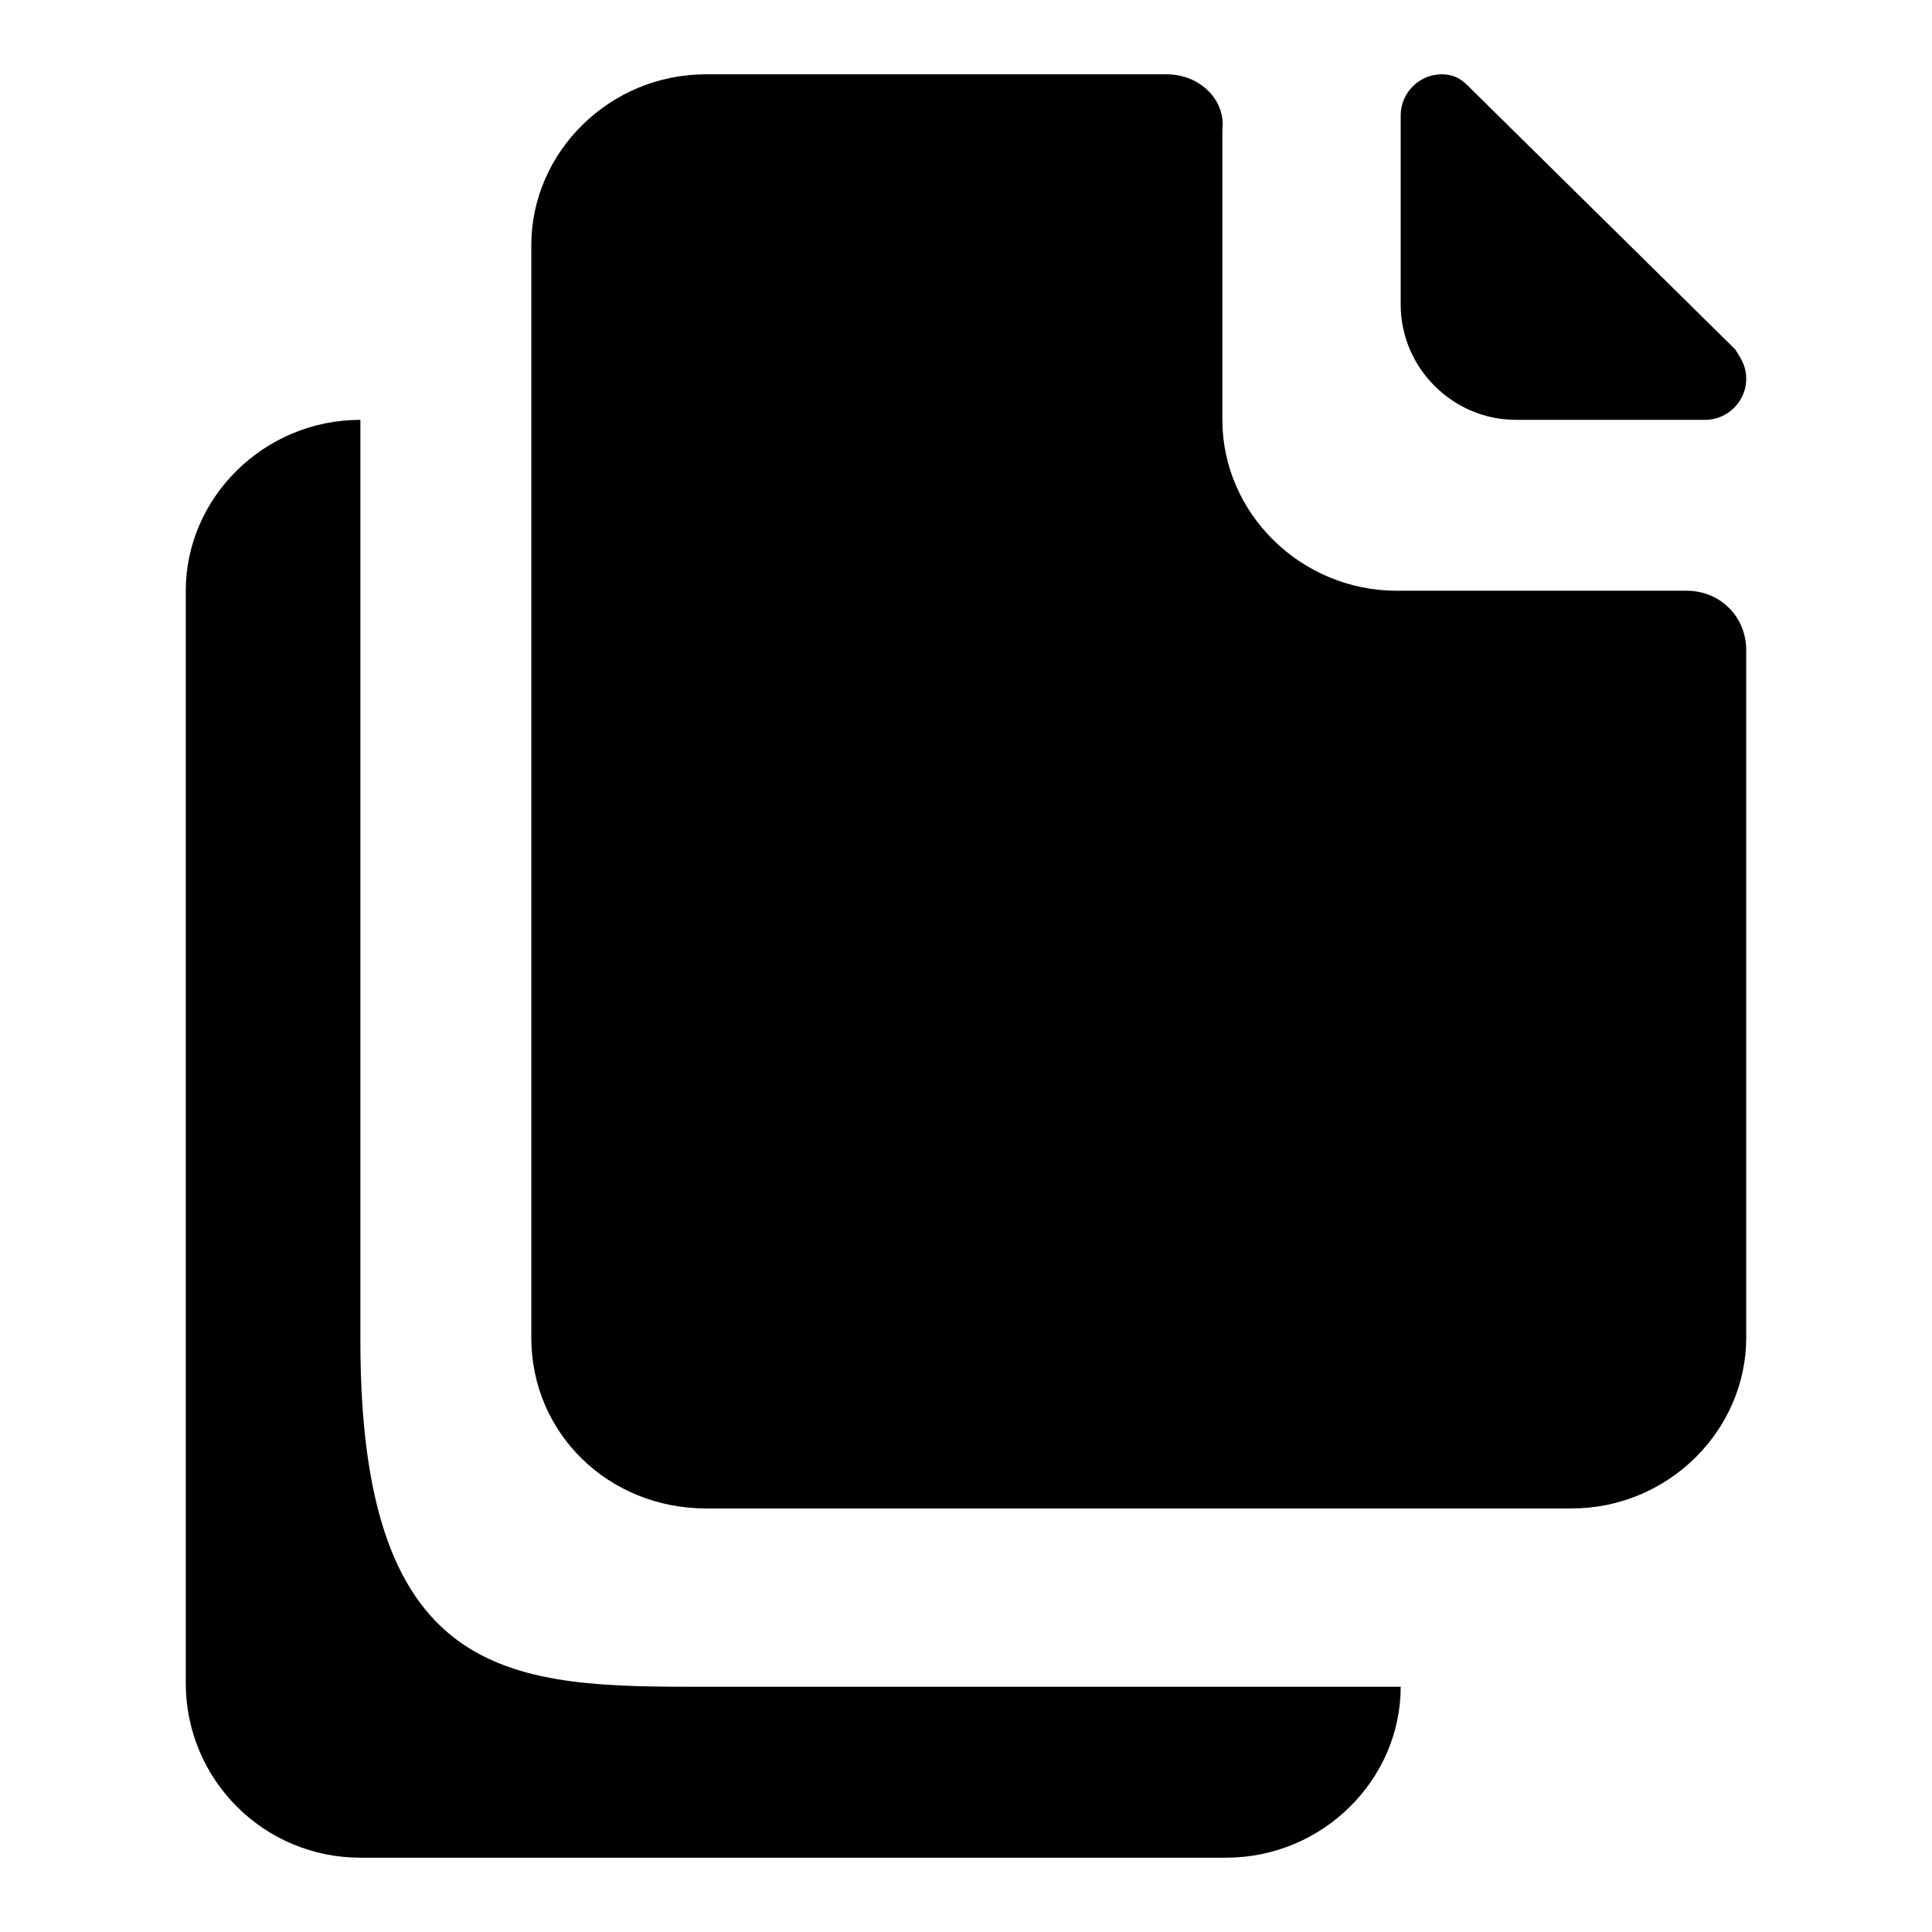
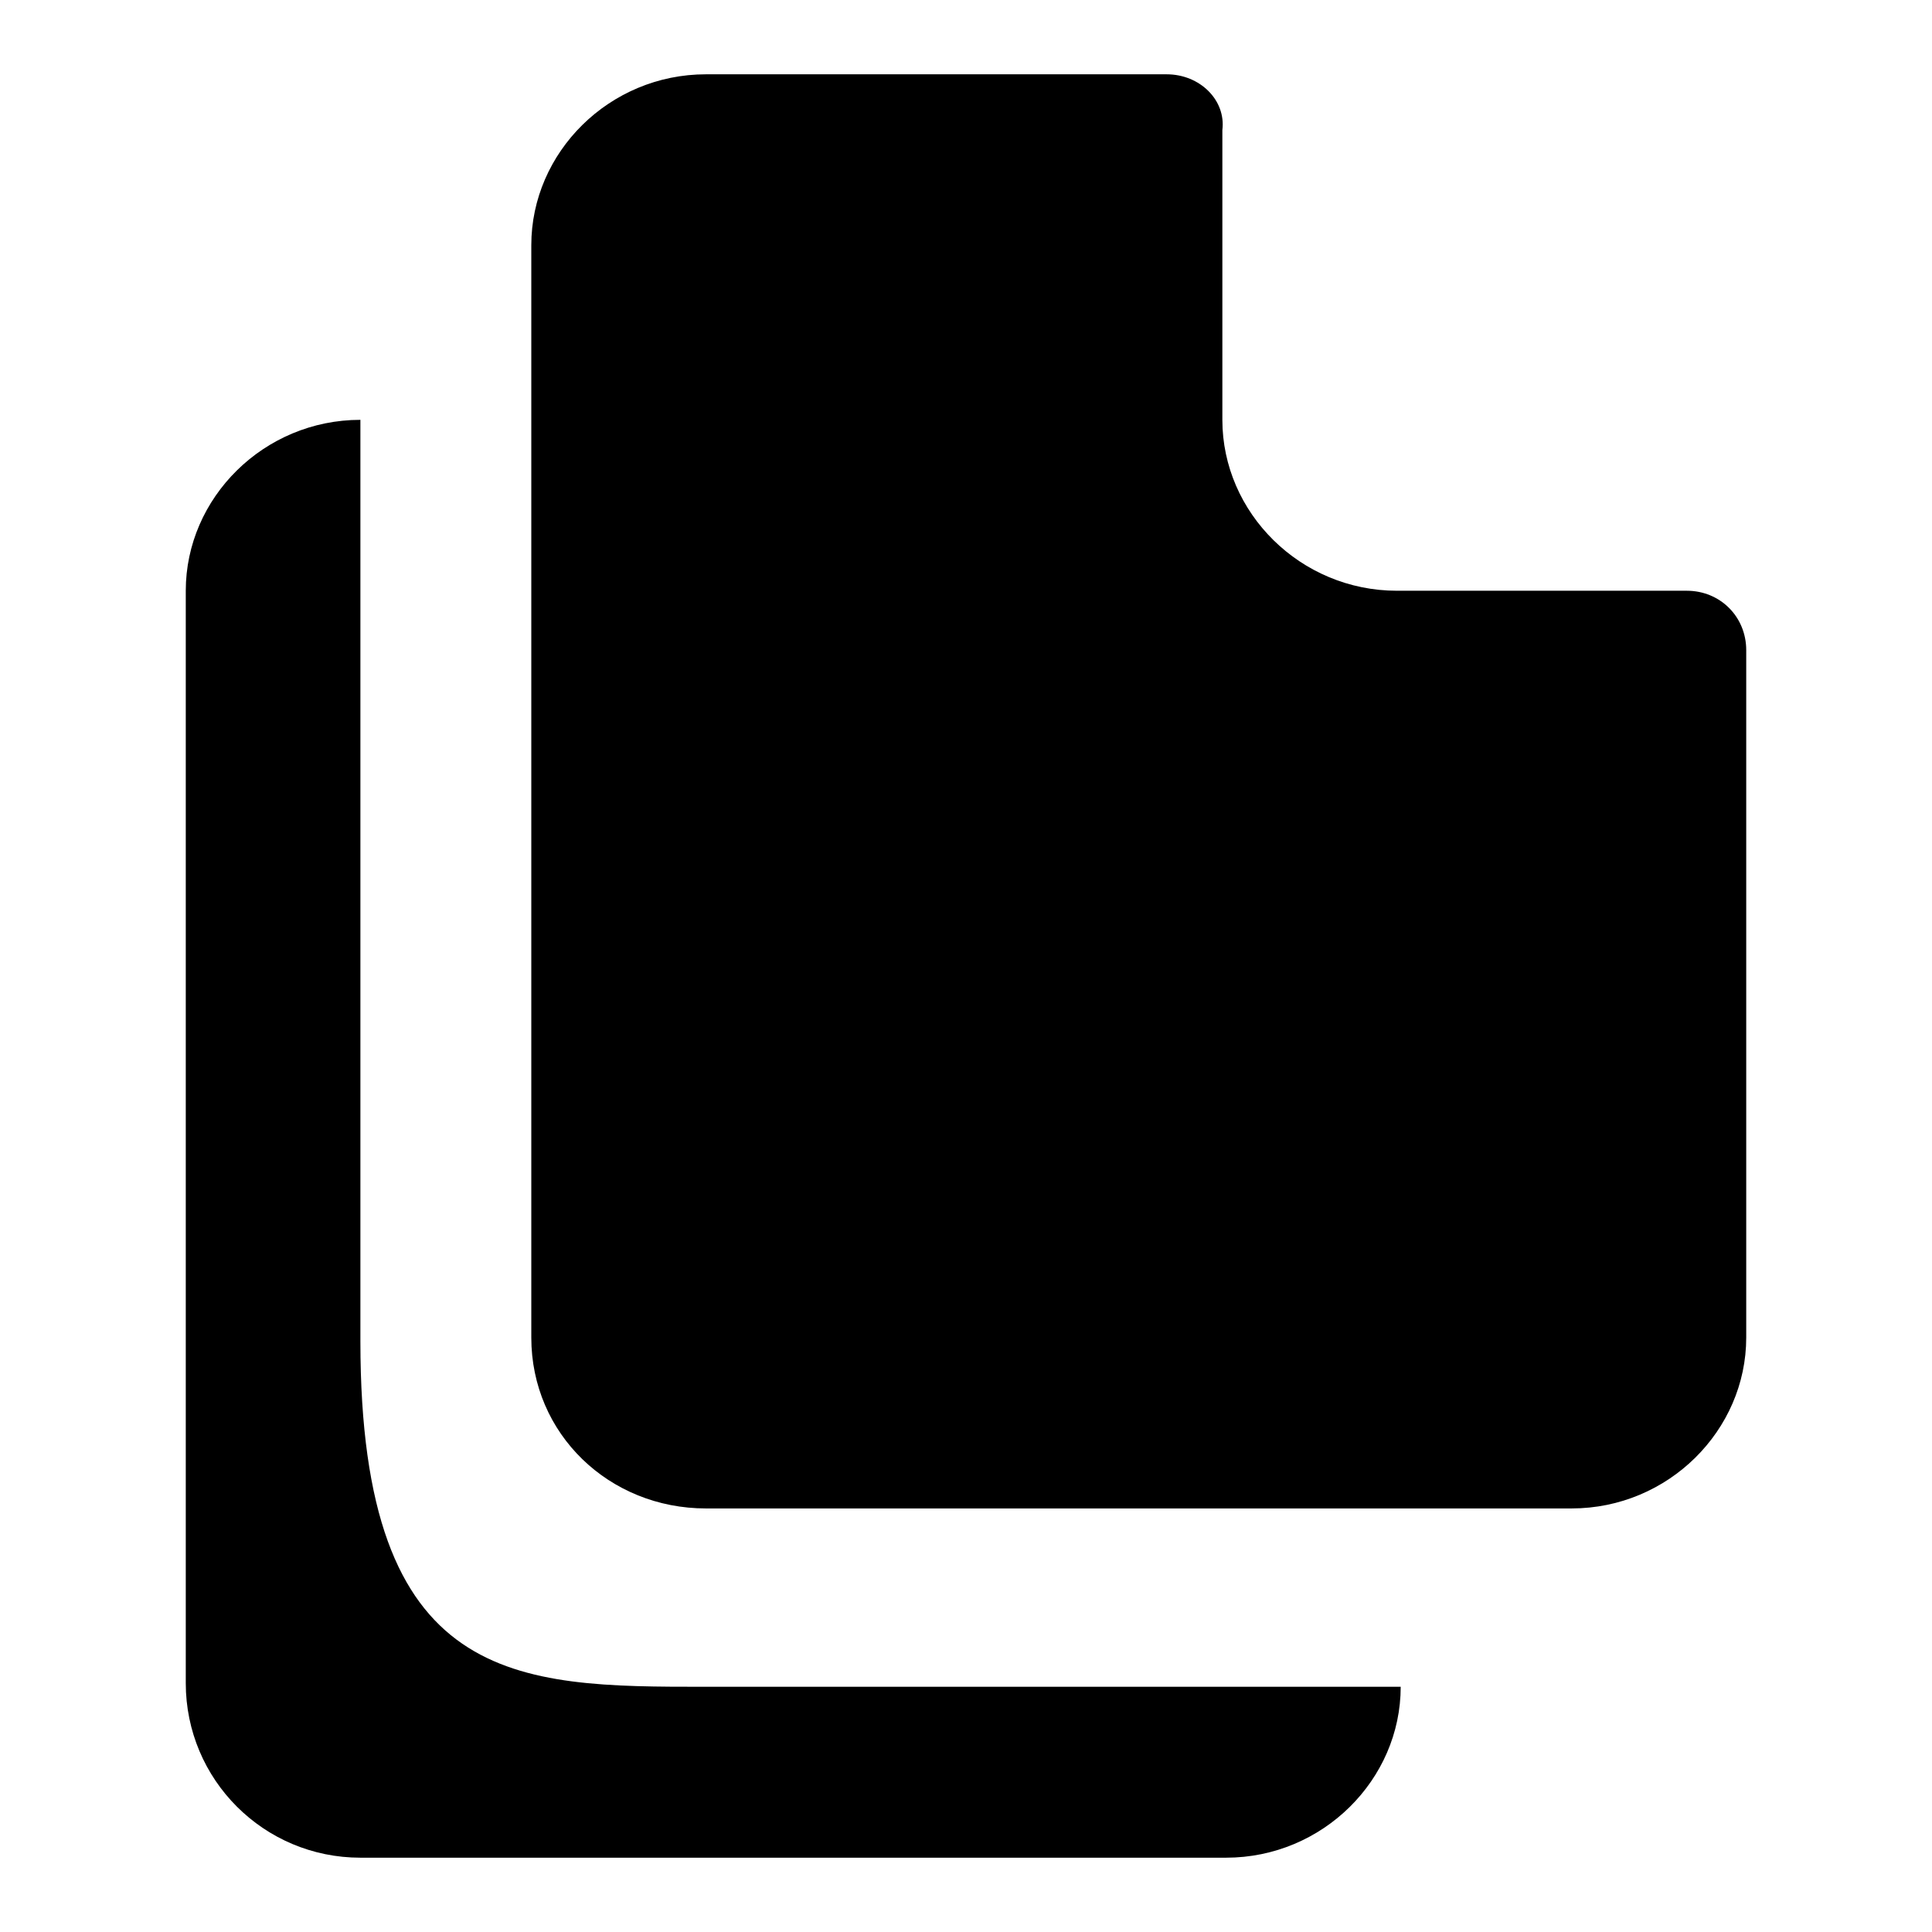
<svg xmlns="http://www.w3.org/2000/svg" fill="#000000" width="800px" height="800px" viewBox="0 0 52 52" enable-background="new 0 0 52 52" xml:space="preserve">
  <g>
    <path d="M9.7,36.1V11.3c-2.6,0-4.7,2.1-4.7,4.6v29.4C5,47.9,7.1,50,9.7,50H33c2.6,0,4.7-2.1,4.7-4.6H19   C13.9,45.4,9.7,45.4,9.7,36.1z" />
    <path d="M45.4,15.9h-7.8c-2.6,0-4.7-2.1-4.7-4.6V3.5C33,2.7,32.3,2,31.4,2H19c-2.6,0-4.7,2.1-4.7,4.6v29.4   c0,2.6,2.1,4.6,4.7,4.6h23.3c2.6,0,4.7-2.1,4.7-4.6V17.5C47,16.6,46.3,15.9,45.4,15.9z" />
-     <path d="M46.7,9.4l-7.2-7.1C39.3,2.1,39.1,2,38.8,2l0,0c-0.6,0-1.1,0.5-1.1,1.1v5.1c0,1.7,1.4,3.1,3.1,3.1h5.1   c0.6,0,1.1-0.5,1.1-1.1l0,0C47,9.9,46.9,9.7,46.7,9.4z" />
  </g>
</svg>